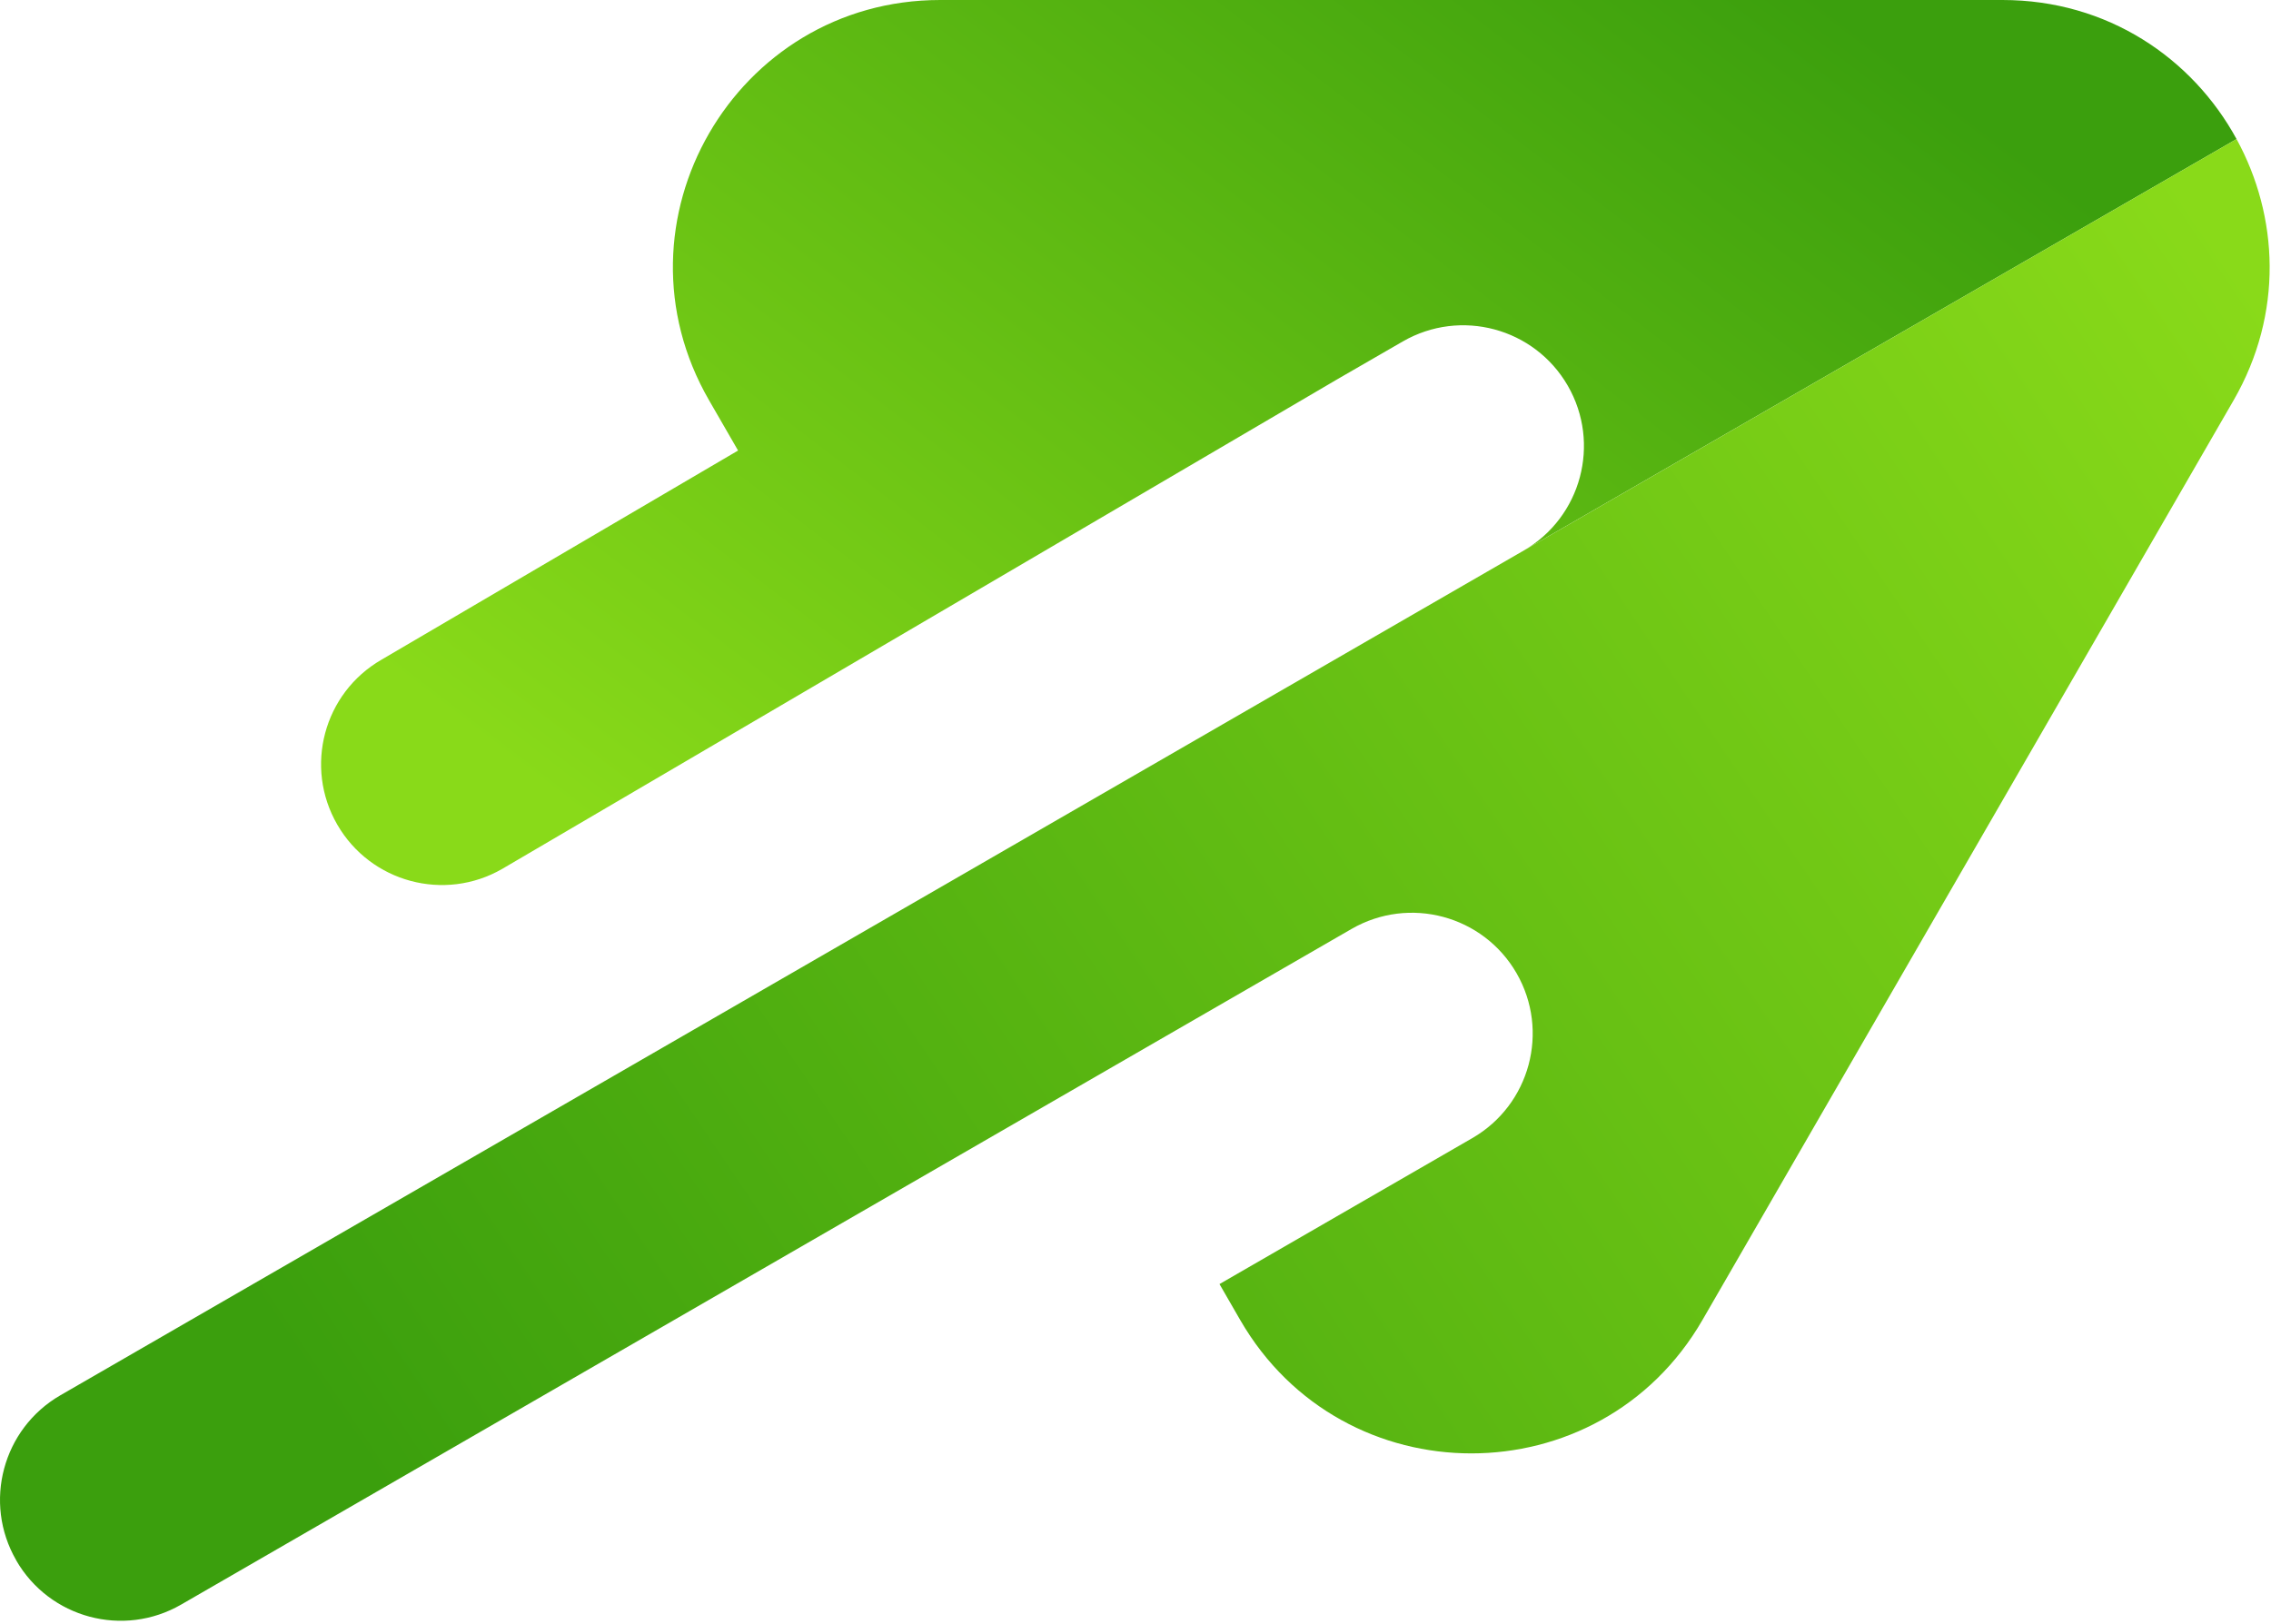
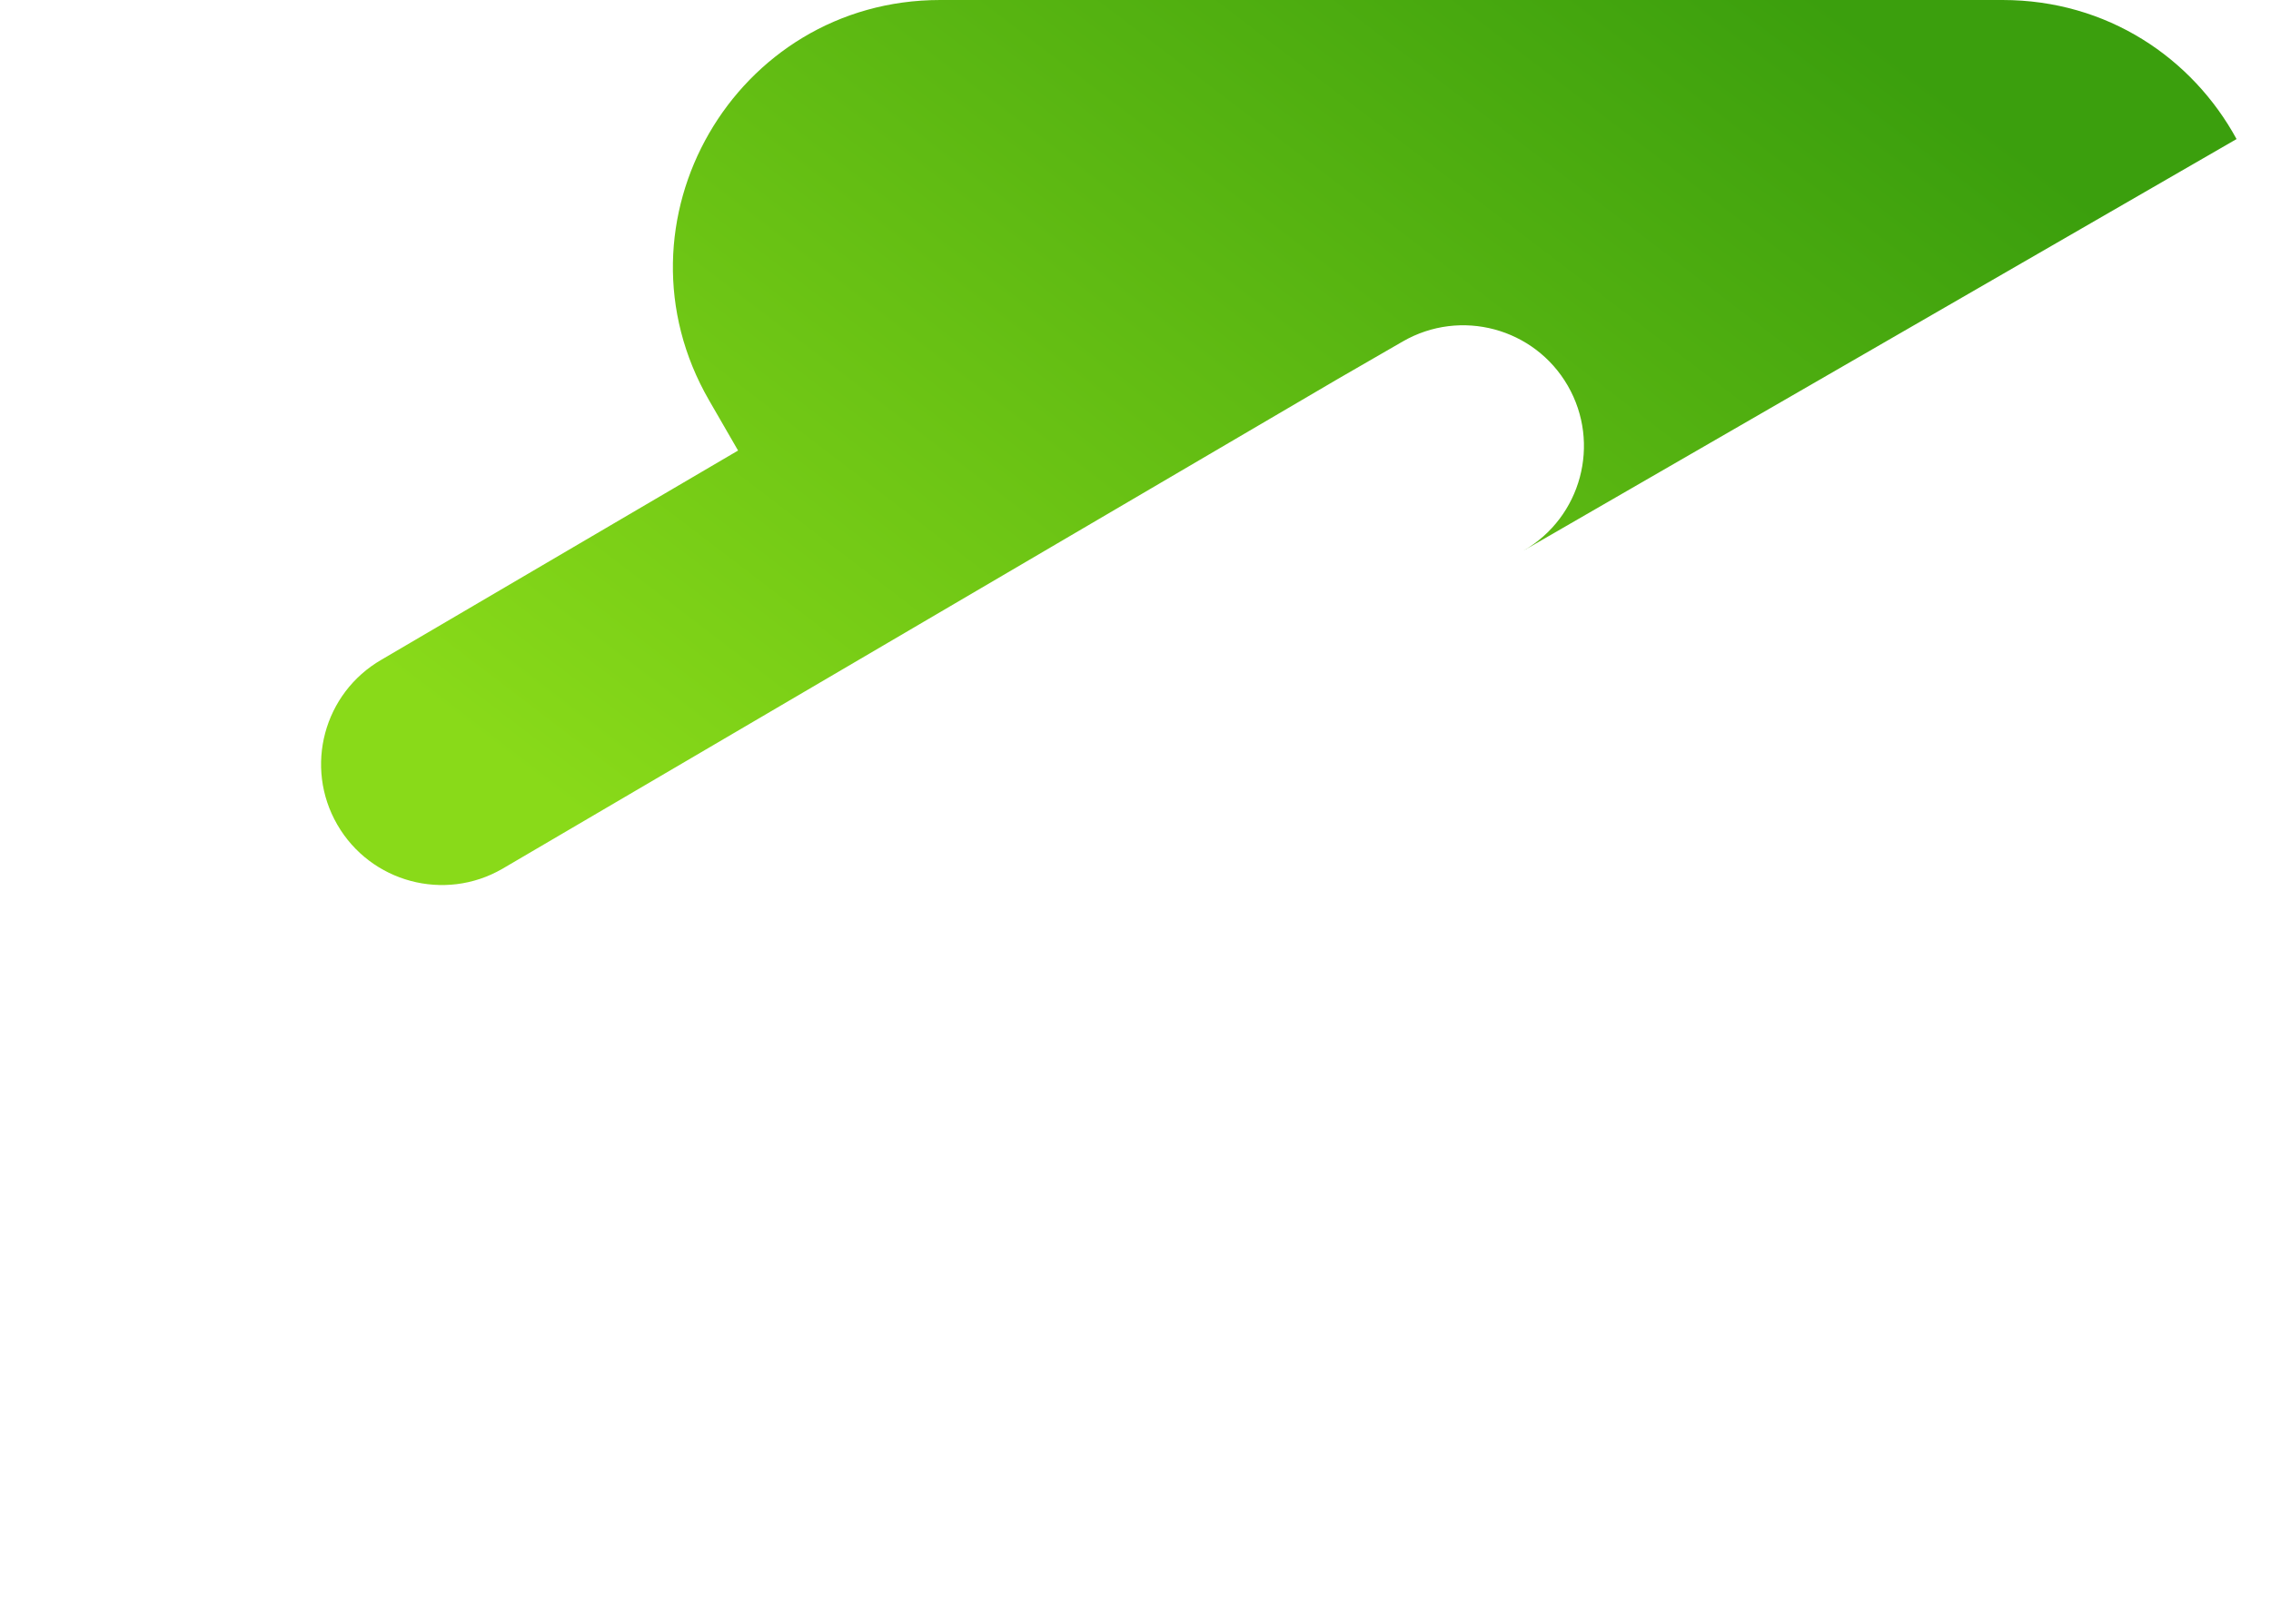
<svg xmlns="http://www.w3.org/2000/svg" width="260" height="186" viewBox="0 0 260 186" fill="none">
  <path d="M174.428 63.047L256.057 15.923C251.012 6.672 241.294 -2.23825e-05 229.255 -2.23825e-05H107.642C84.112 -2.23825e-05 69.414 25.464 81.179 45.835L84.499 51.588L43.676 75.537C37.052 79.357 34.796 87.818 38.616 94.425C42.435 101.033 50.896 103.305 57.504 99.486L153.202 43.369L160.6 39.098C167.224 35.279 175.669 37.551 179.488 44.159C183.308 50.782 181.035 59.227 174.428 63.047Z" fill="url(#paint0_linear_122_7)" />
-   <path d="M1.854 178.665C5.674 185.289 14.135 187.545 20.742 183.726L131.977 119.502L154.733 106.367C161.357 102.548 169.802 104.82 173.622 111.428C177.441 118.052 175.169 126.497 168.561 130.316L139.616 147.029L141.985 151.139C153.75 171.51 183.146 171.51 194.911 151.139L255.718 45.835C261.455 35.891 260.875 24.738 256.056 15.923L6.915 159.761C0.307 163.58 -1.965 172.041 1.854 178.649V178.665Z" fill="url(#paint1_linear_122_7)" />
  <defs>
    <linearGradient id="paint0_linear_122_7" x1="57.222" y1="86.606" x2="154.832" y2="-41.203" gradientUnits="userSpaceOnUse">
      <stop stop-color="#89DA19" />
      <stop offset="1" stop-color="#3B9F0D" />
    </linearGradient>
    <linearGradient id="paint1_linear_122_7" x1="253.63" y1="26.291" x2="42.224" y2="169.083" gradientUnits="userSpaceOnUse">
      <stop stop-color="#89DA19" />
      <stop offset="1" stop-color="#3B9F0D" />
    </linearGradient>
  </defs>
</svg>